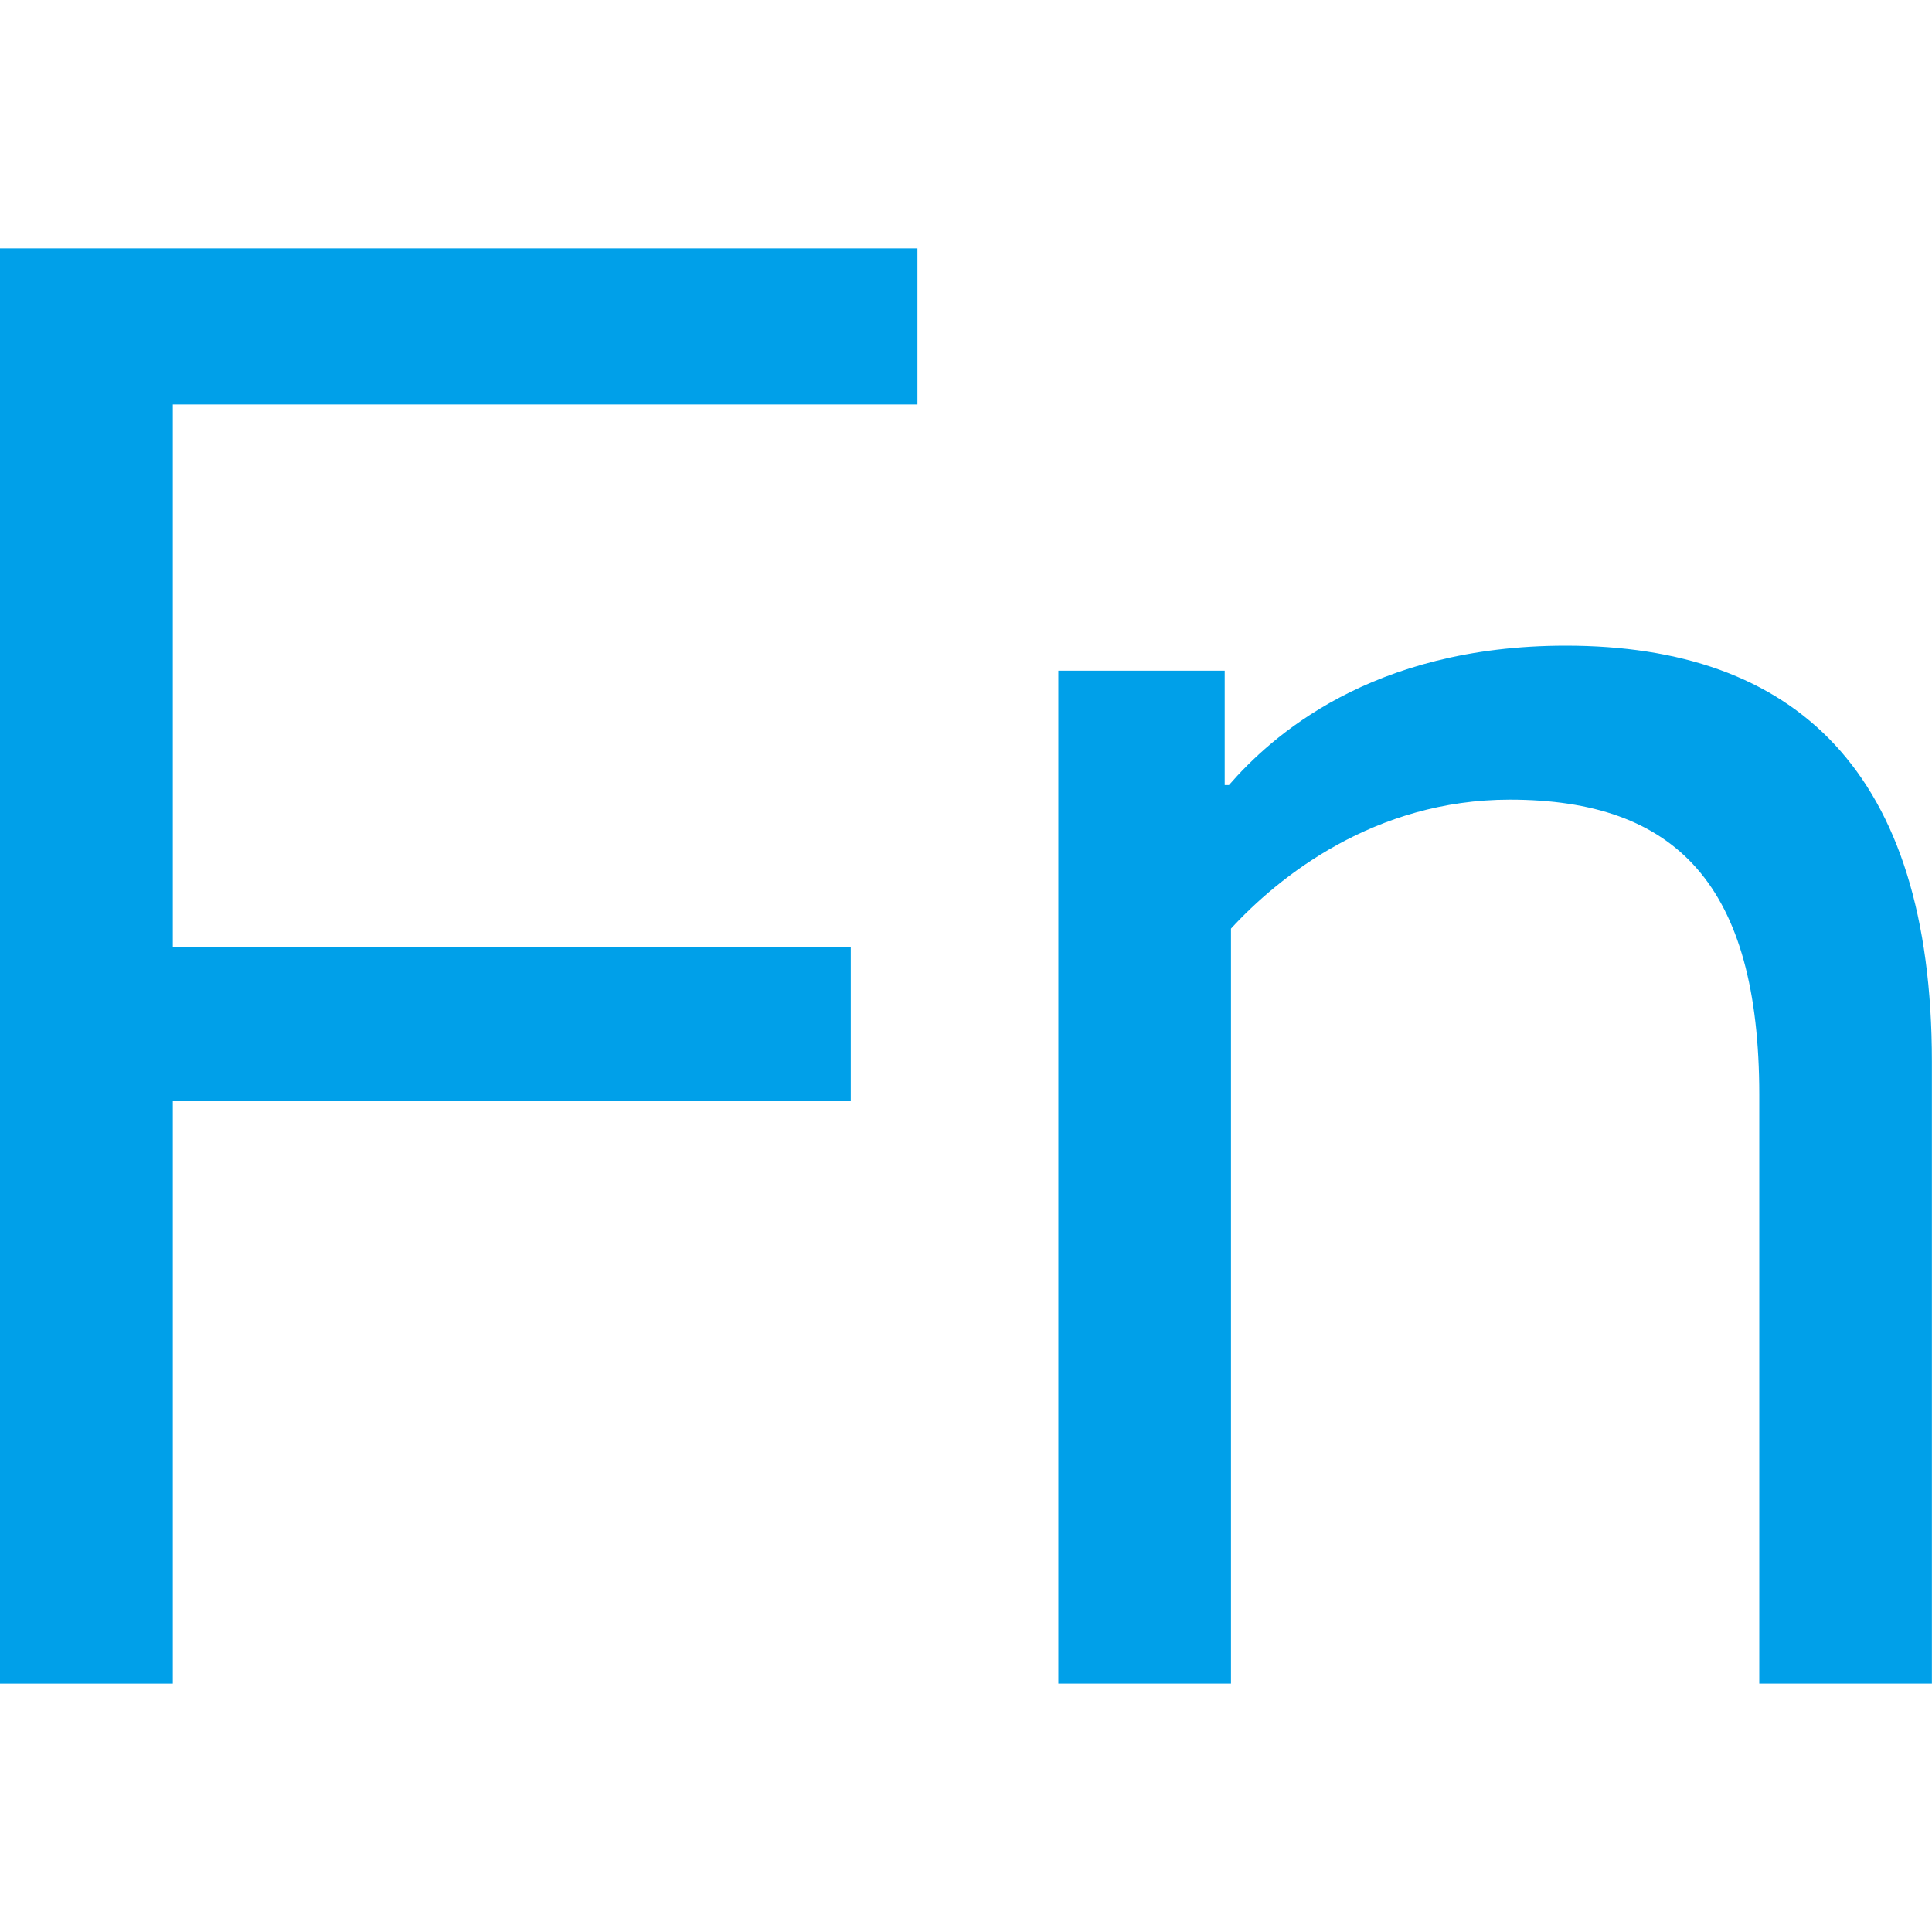
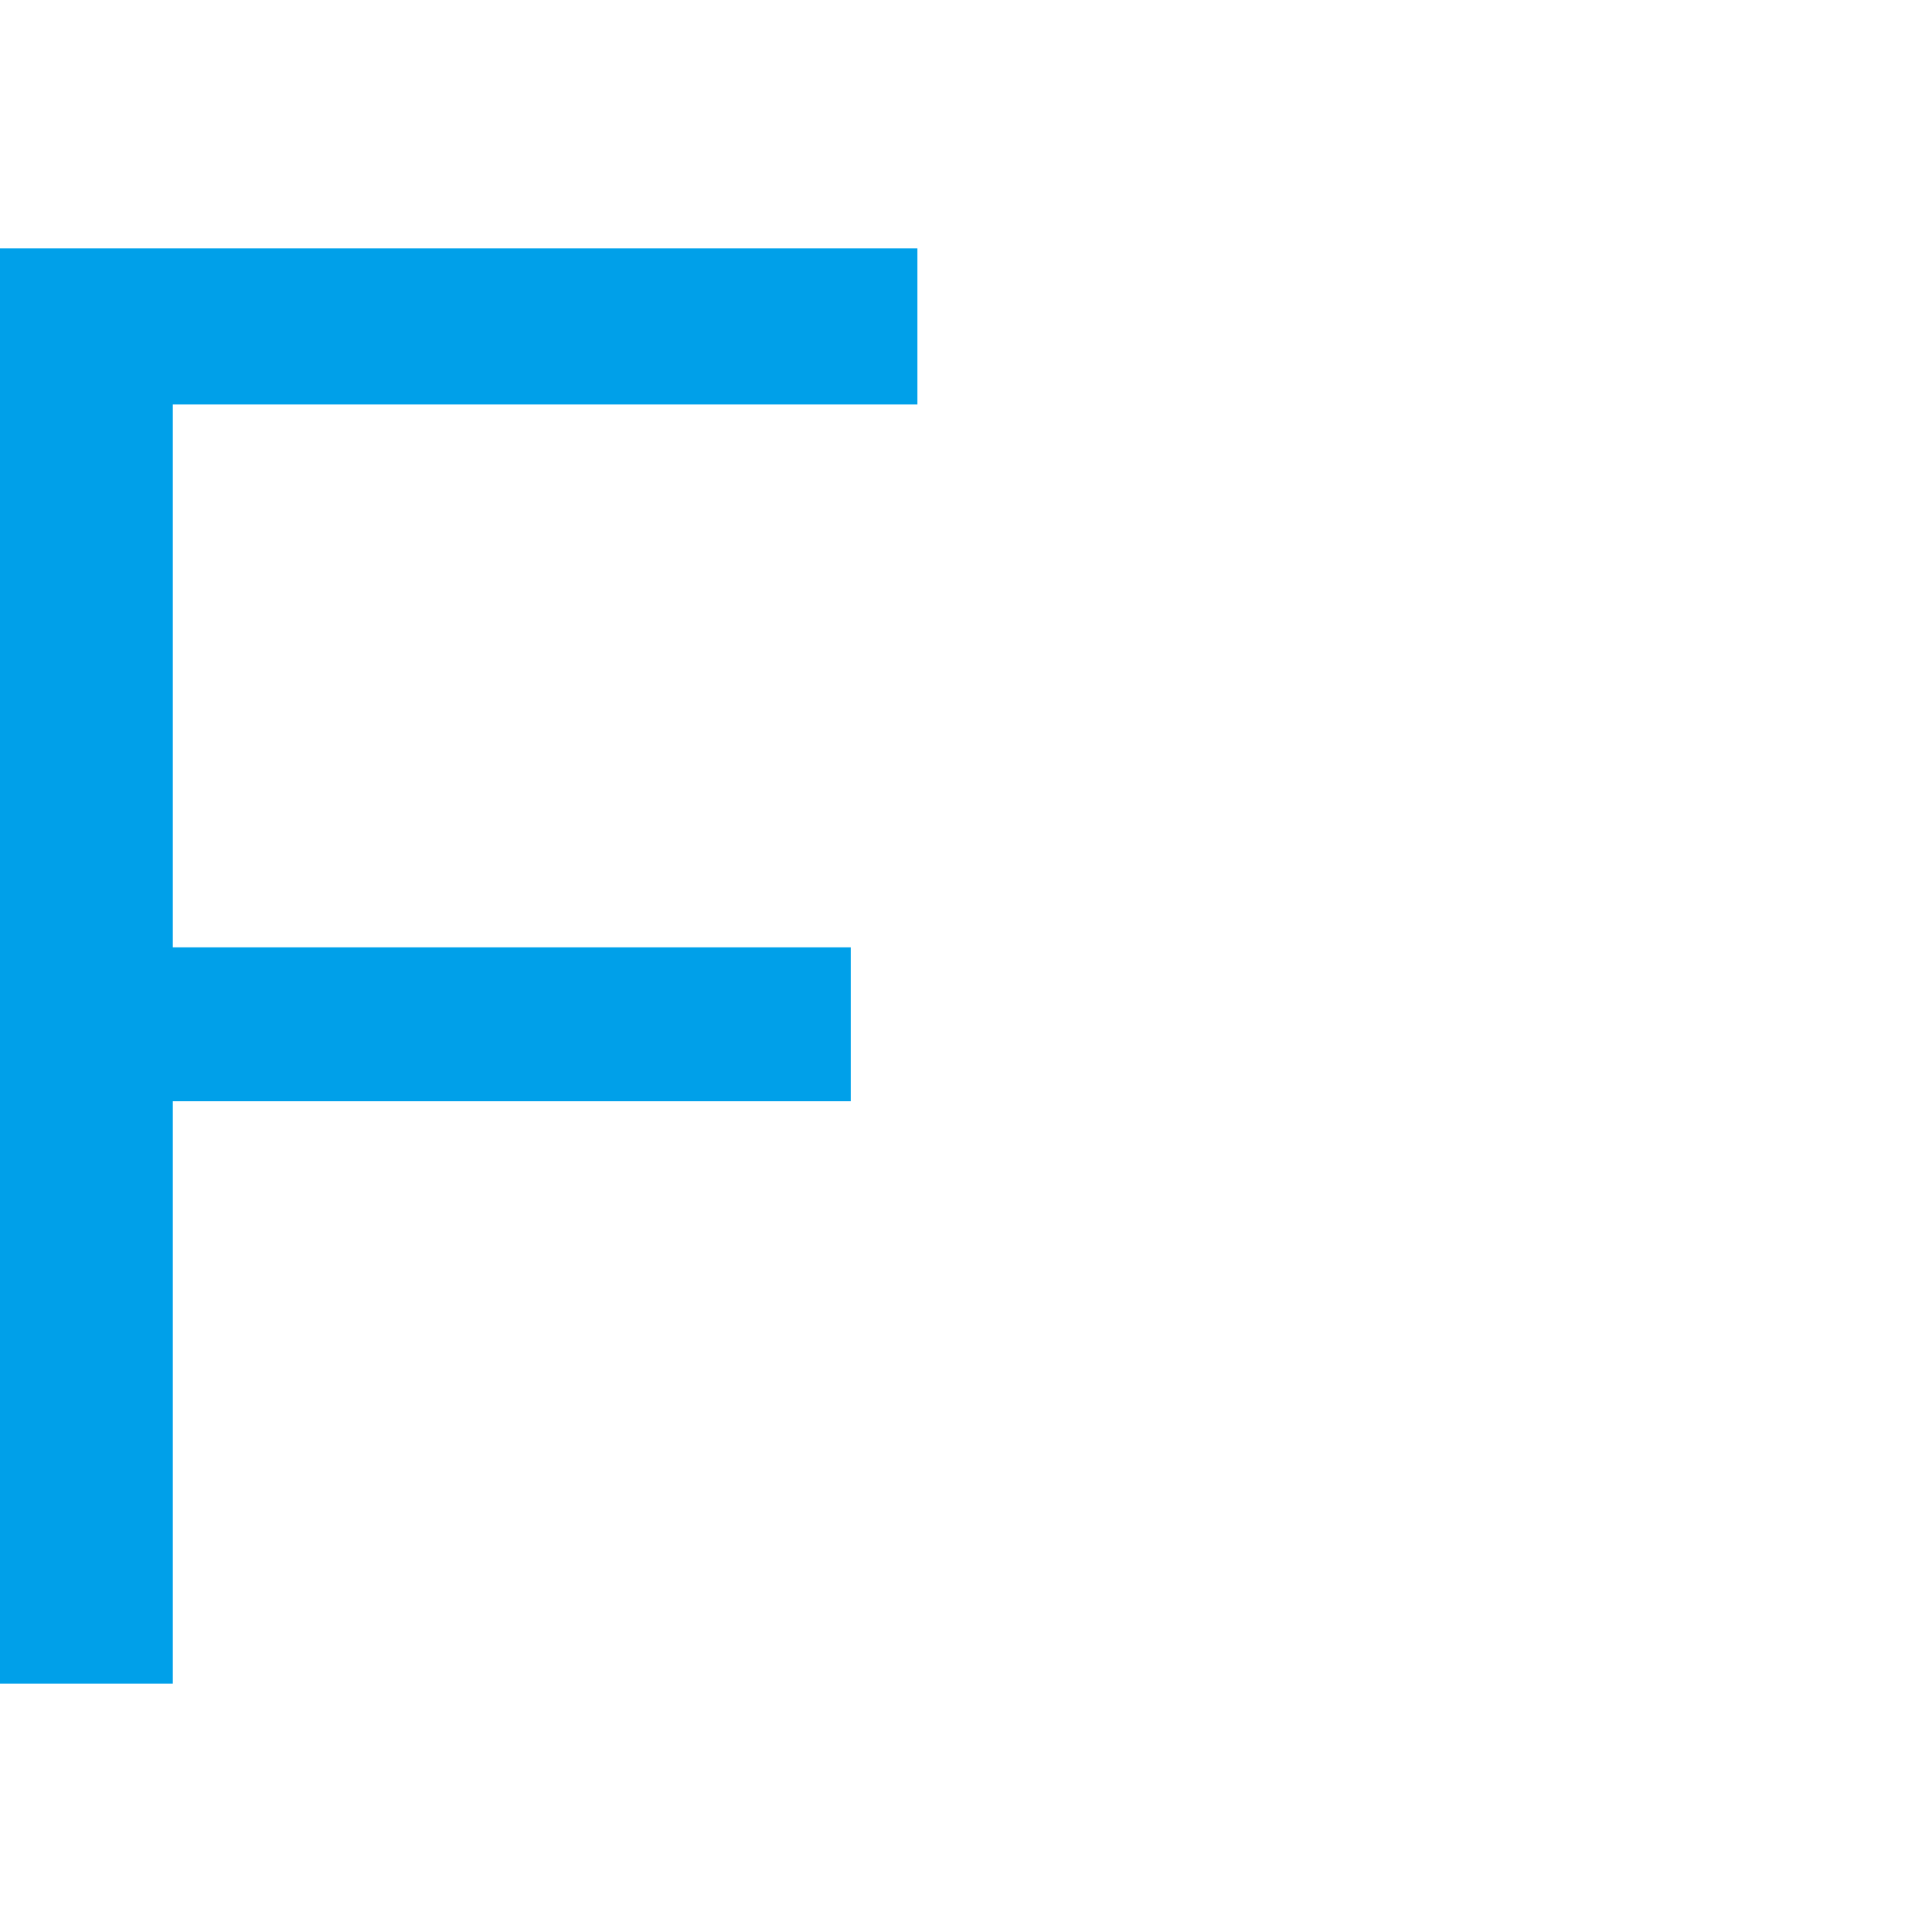
<svg xmlns="http://www.w3.org/2000/svg" version="1.1" x="0px" y="0px" viewBox="0 0 20 20" enable-background="new 0 0 20 20" xml:space="preserve">
  <g id="レイヤー_1">
</g>
  <g id="レイヤー_3">
</g>
  <g id="レイヤー_2">
    <g>
      <g>
        <path fill="#00A0E9" d="M9.497,4.187H1.789v5.62h7.018V11.4H1.789v6.029H0V2.571h9.497V4.187z" />
-         <path fill="#00A0E9" d="M12.679,8.127h0.043c0.431-0.495,1.465-1.443,3.487-1.443c2.369,0,3.79,1.293,3.79,4.307v6.438h-1.787     v-6.094c0-2.174-0.861-3.057-2.583-3.057c-1.4,0-2.39,0.796-2.886,1.335v7.816h-1.787V6.943h1.722V8.127z" />
      </g>
    </g>
    <g>
	</g>
    <g>
	</g>
    <g>
	</g>
    <g>
	</g>
    <g>
	</g>
    <g>
	</g>
    <g>
	</g>
    <g>
	</g>
    <g>
	</g>
    <g>
	</g>
    <g>
	</g>
    <g>
	</g>
    <g>
	</g>
    <g>
	</g>
    <g>
	</g>
  </g>
</svg>